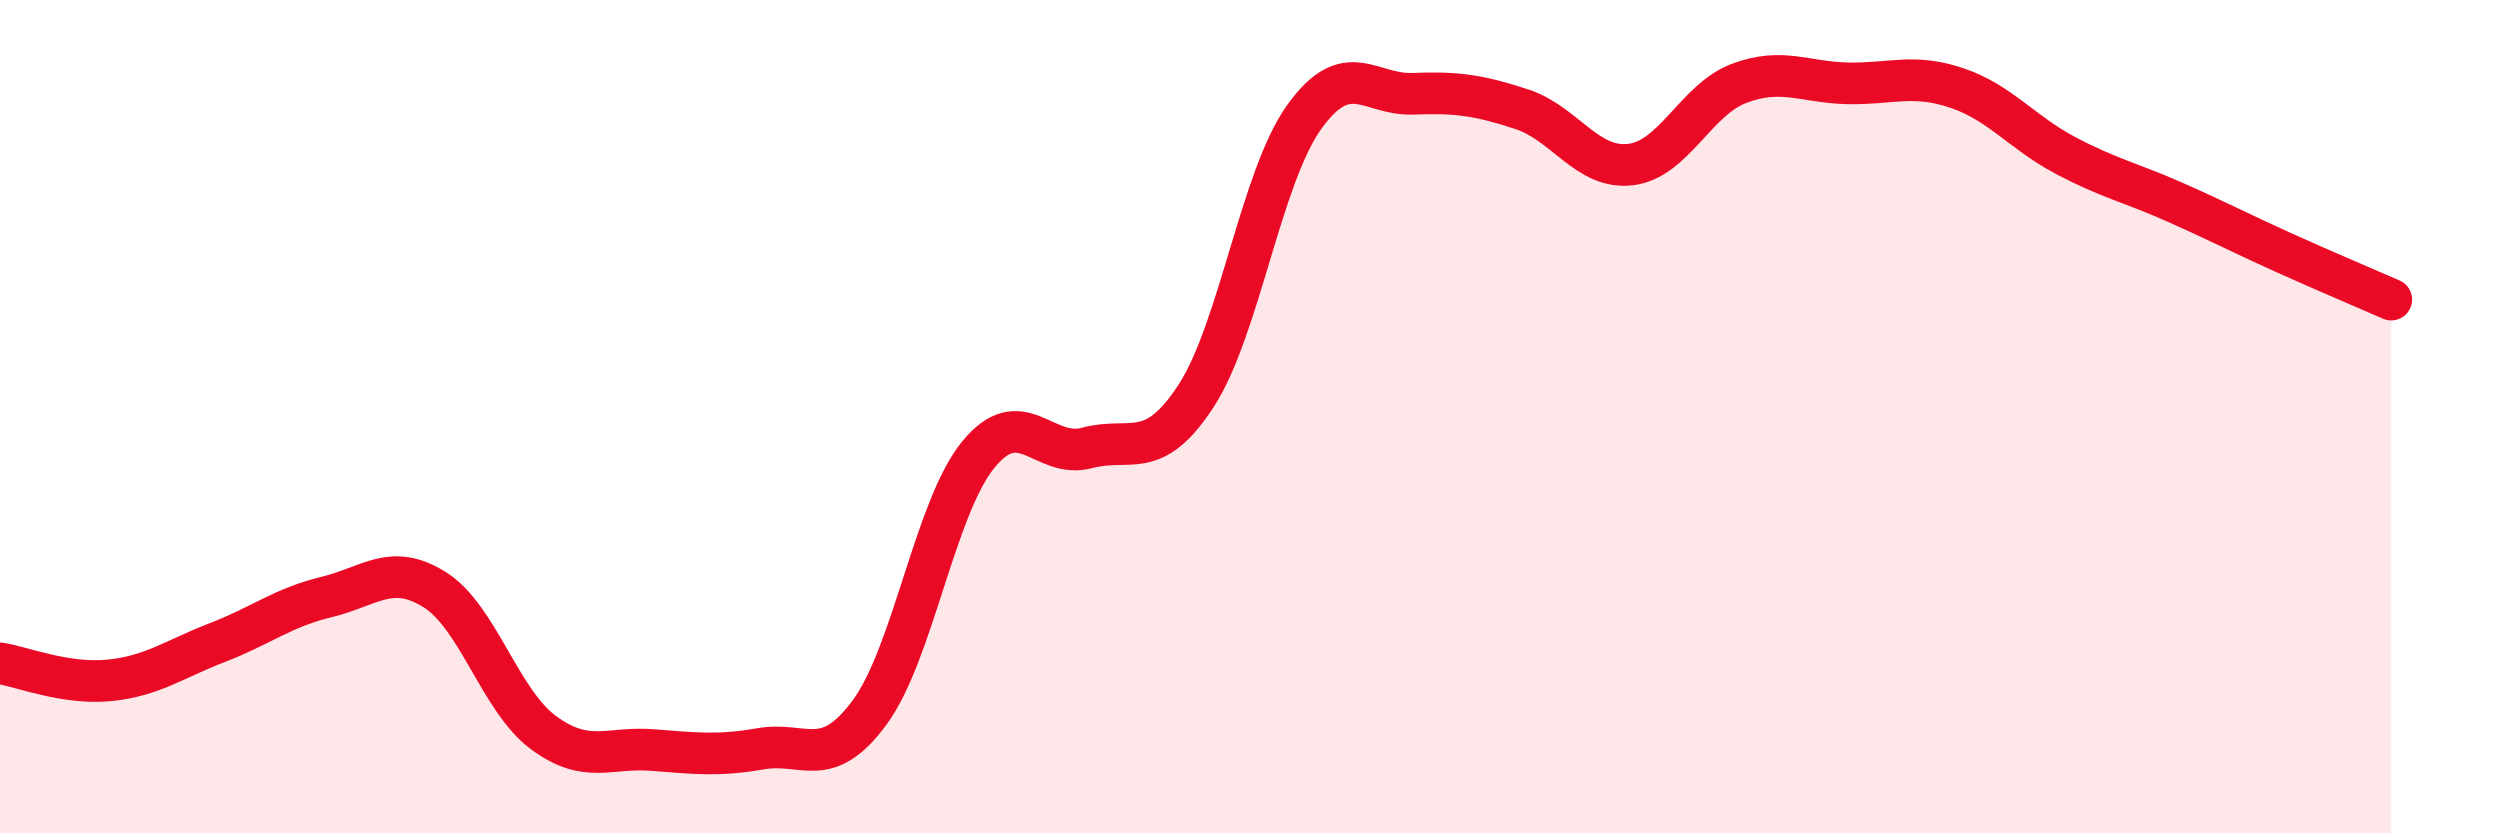
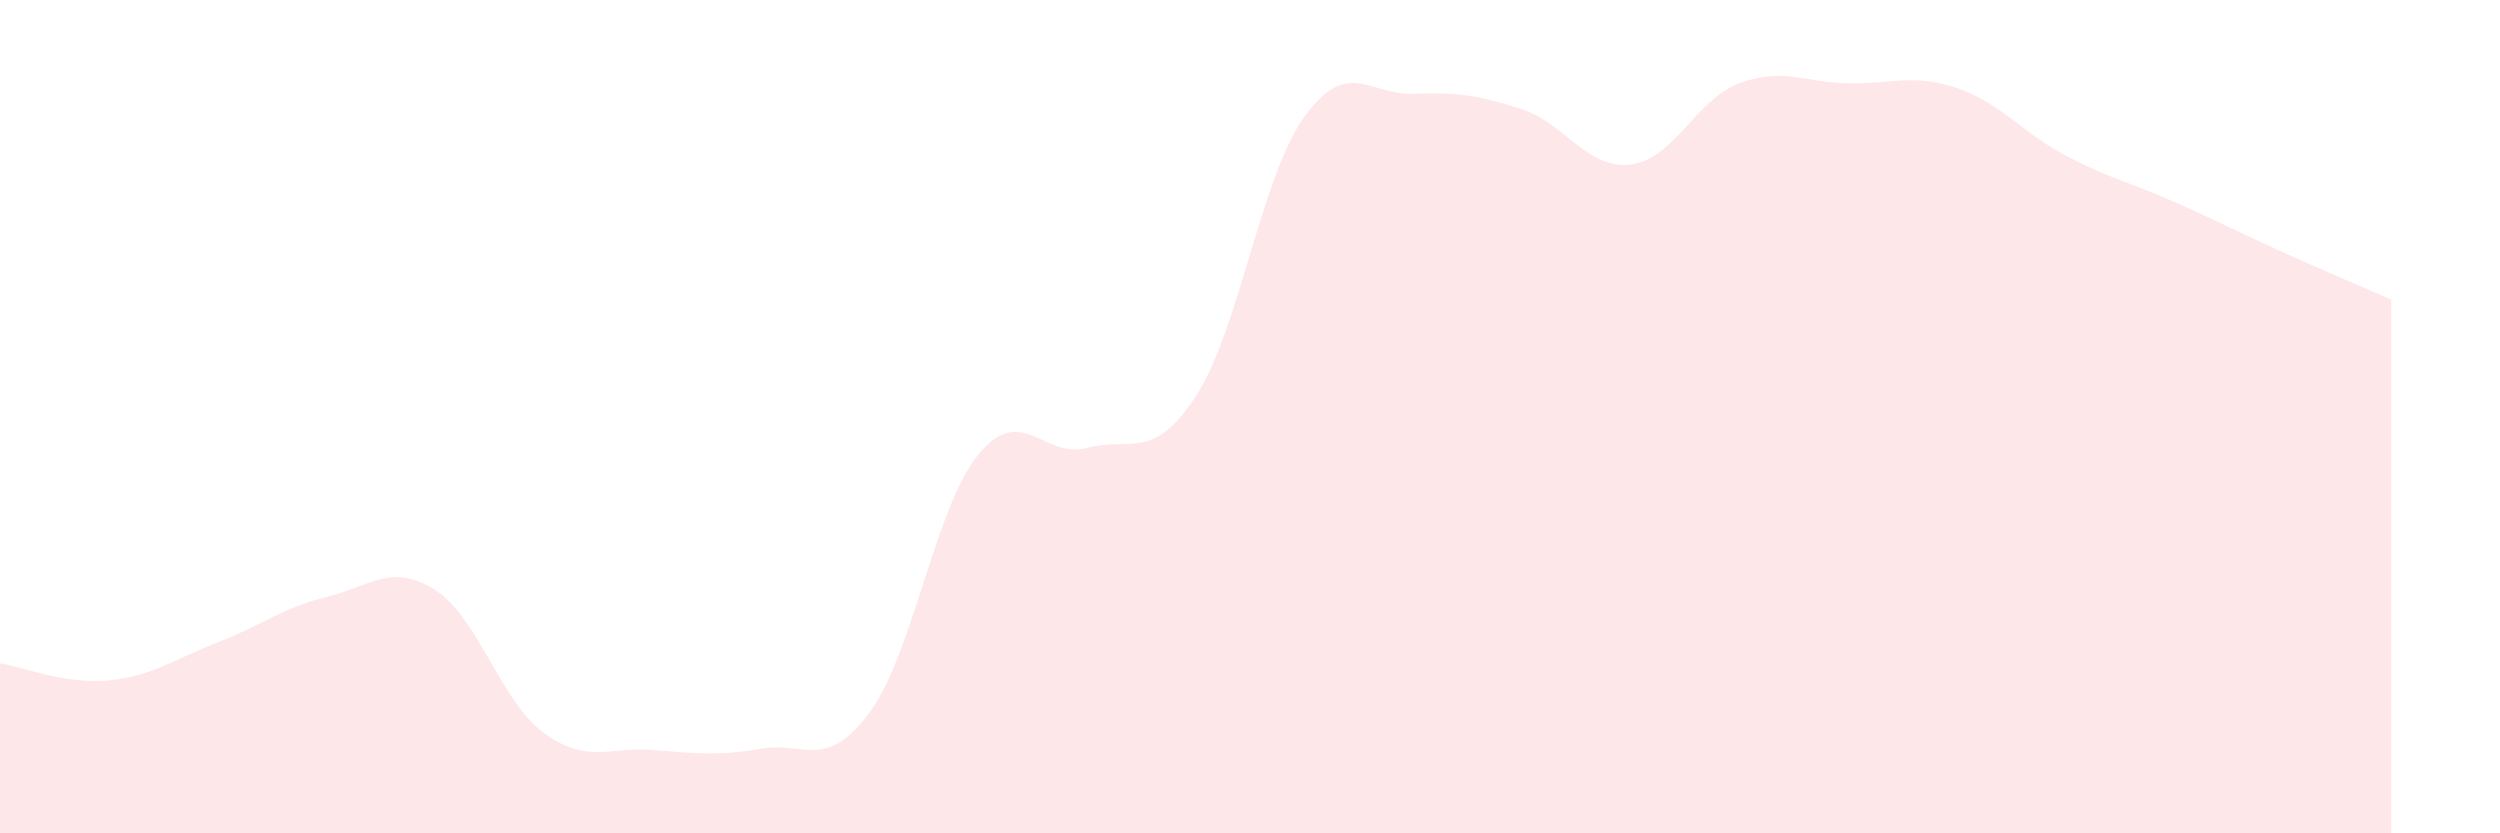
<svg xmlns="http://www.w3.org/2000/svg" width="60" height="20" viewBox="0 0 60 20">
  <path d="M 0,15.92 C 0.52,16 1.57,16.43 2.61,16.33 C 3.65,16.23 4.18,15.82 5.22,15.42 C 6.26,15.02 6.79,14.58 7.83,14.33 C 8.87,14.08 9.39,13.5 10.43,14.15 C 11.47,14.8 12,16.81 13.04,17.58 C 14.08,18.35 14.61,17.92 15.65,18 C 16.69,18.08 17.22,18.15 18.26,17.97 C 19.3,17.79 19.83,18.51 20.87,17.1 C 21.91,15.69 22.44,12.18 23.48,10.91 C 24.52,9.64 25.05,11.03 26.09,10.75 C 27.13,10.47 27.66,11.1 28.7,9.51 C 29.74,7.92 30.26,4.26 31.3,2.81 C 32.34,1.36 32.87,2.29 33.91,2.25 C 34.95,2.21 35.48,2.28 36.52,2.62 C 37.56,2.96 38.09,4.07 39.13,3.95 C 40.17,3.83 40.7,2.39 41.74,2 C 42.78,1.61 43.31,1.98 44.35,2 C 45.39,2.02 45.92,1.76 46.96,2.11 C 48,2.46 48.53,3.18 49.57,3.73 C 50.61,4.28 51.13,4.38 52.17,4.84 C 53.21,5.3 53.74,5.58 54.78,6.05 C 55.82,6.52 56.87,6.96 57.39,7.19L57.39 20L0 20Z" fill="#EB0A25" opacity="0.1" stroke-linecap="round" stroke-linejoin="round" />
-   <path d="M 0,15.92 C 0.52,16 1.57,16.43 2.61,16.33 C 3.65,16.23 4.18,15.82 5.22,15.42 C 6.26,15.02 6.79,14.58 7.83,14.33 C 8.87,14.08 9.39,13.5 10.43,14.15 C 11.47,14.8 12,16.81 13.04,17.58 C 14.08,18.35 14.61,17.92 15.65,18 C 16.69,18.08 17.22,18.15 18.26,17.97 C 19.3,17.79 19.83,18.51 20.87,17.1 C 21.91,15.69 22.44,12.18 23.48,10.91 C 24.52,9.64 25.05,11.03 26.09,10.75 C 27.13,10.47 27.66,11.1 28.7,9.51 C 29.74,7.92 30.26,4.26 31.3,2.81 C 32.34,1.36 32.87,2.29 33.91,2.25 C 34.95,2.21 35.48,2.28 36.52,2.62 C 37.56,2.96 38.09,4.07 39.13,3.95 C 40.17,3.83 40.7,2.39 41.74,2 C 42.78,1.61 43.31,1.98 44.35,2 C 45.39,2.02 45.92,1.76 46.96,2.11 C 48,2.46 48.53,3.18 49.57,3.73 C 50.61,4.28 51.13,4.38 52.17,4.84 C 53.21,5.3 53.74,5.58 54.78,6.05 C 55.82,6.52 56.87,6.96 57.39,7.19" stroke="#EB0A25" stroke-width="1" fill="none" stroke-linecap="round" stroke-linejoin="round" />
</svg>